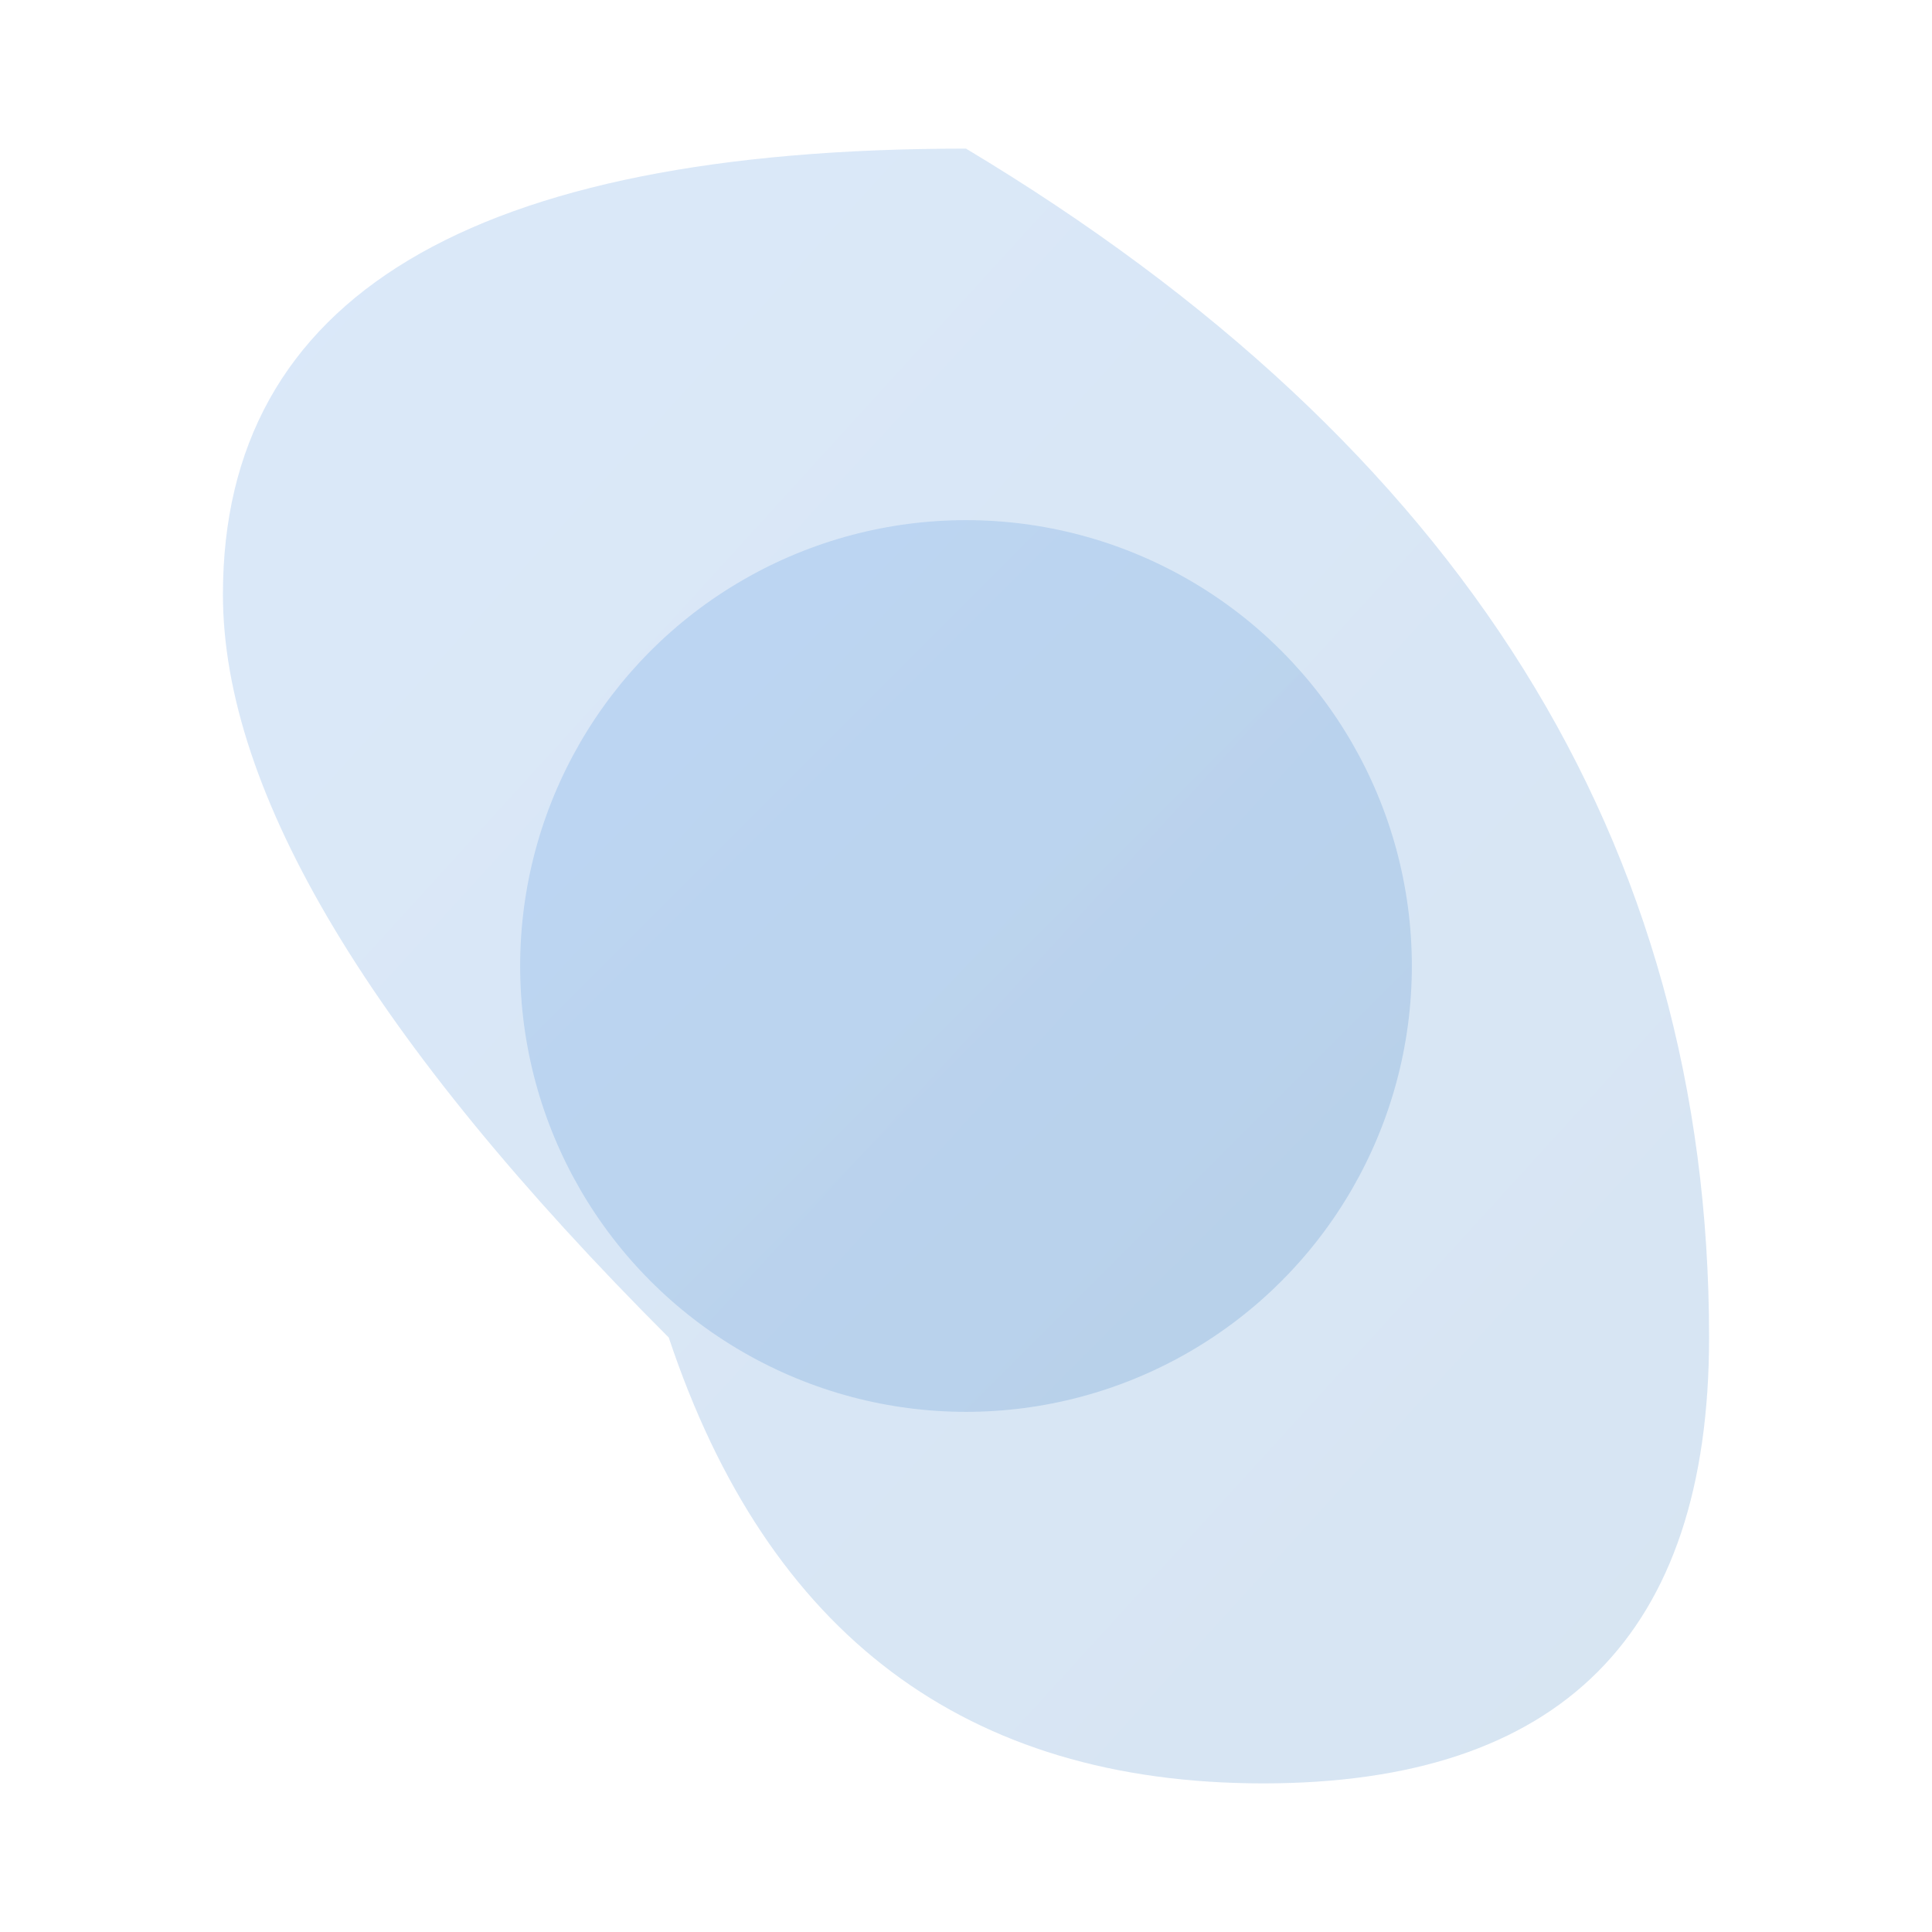
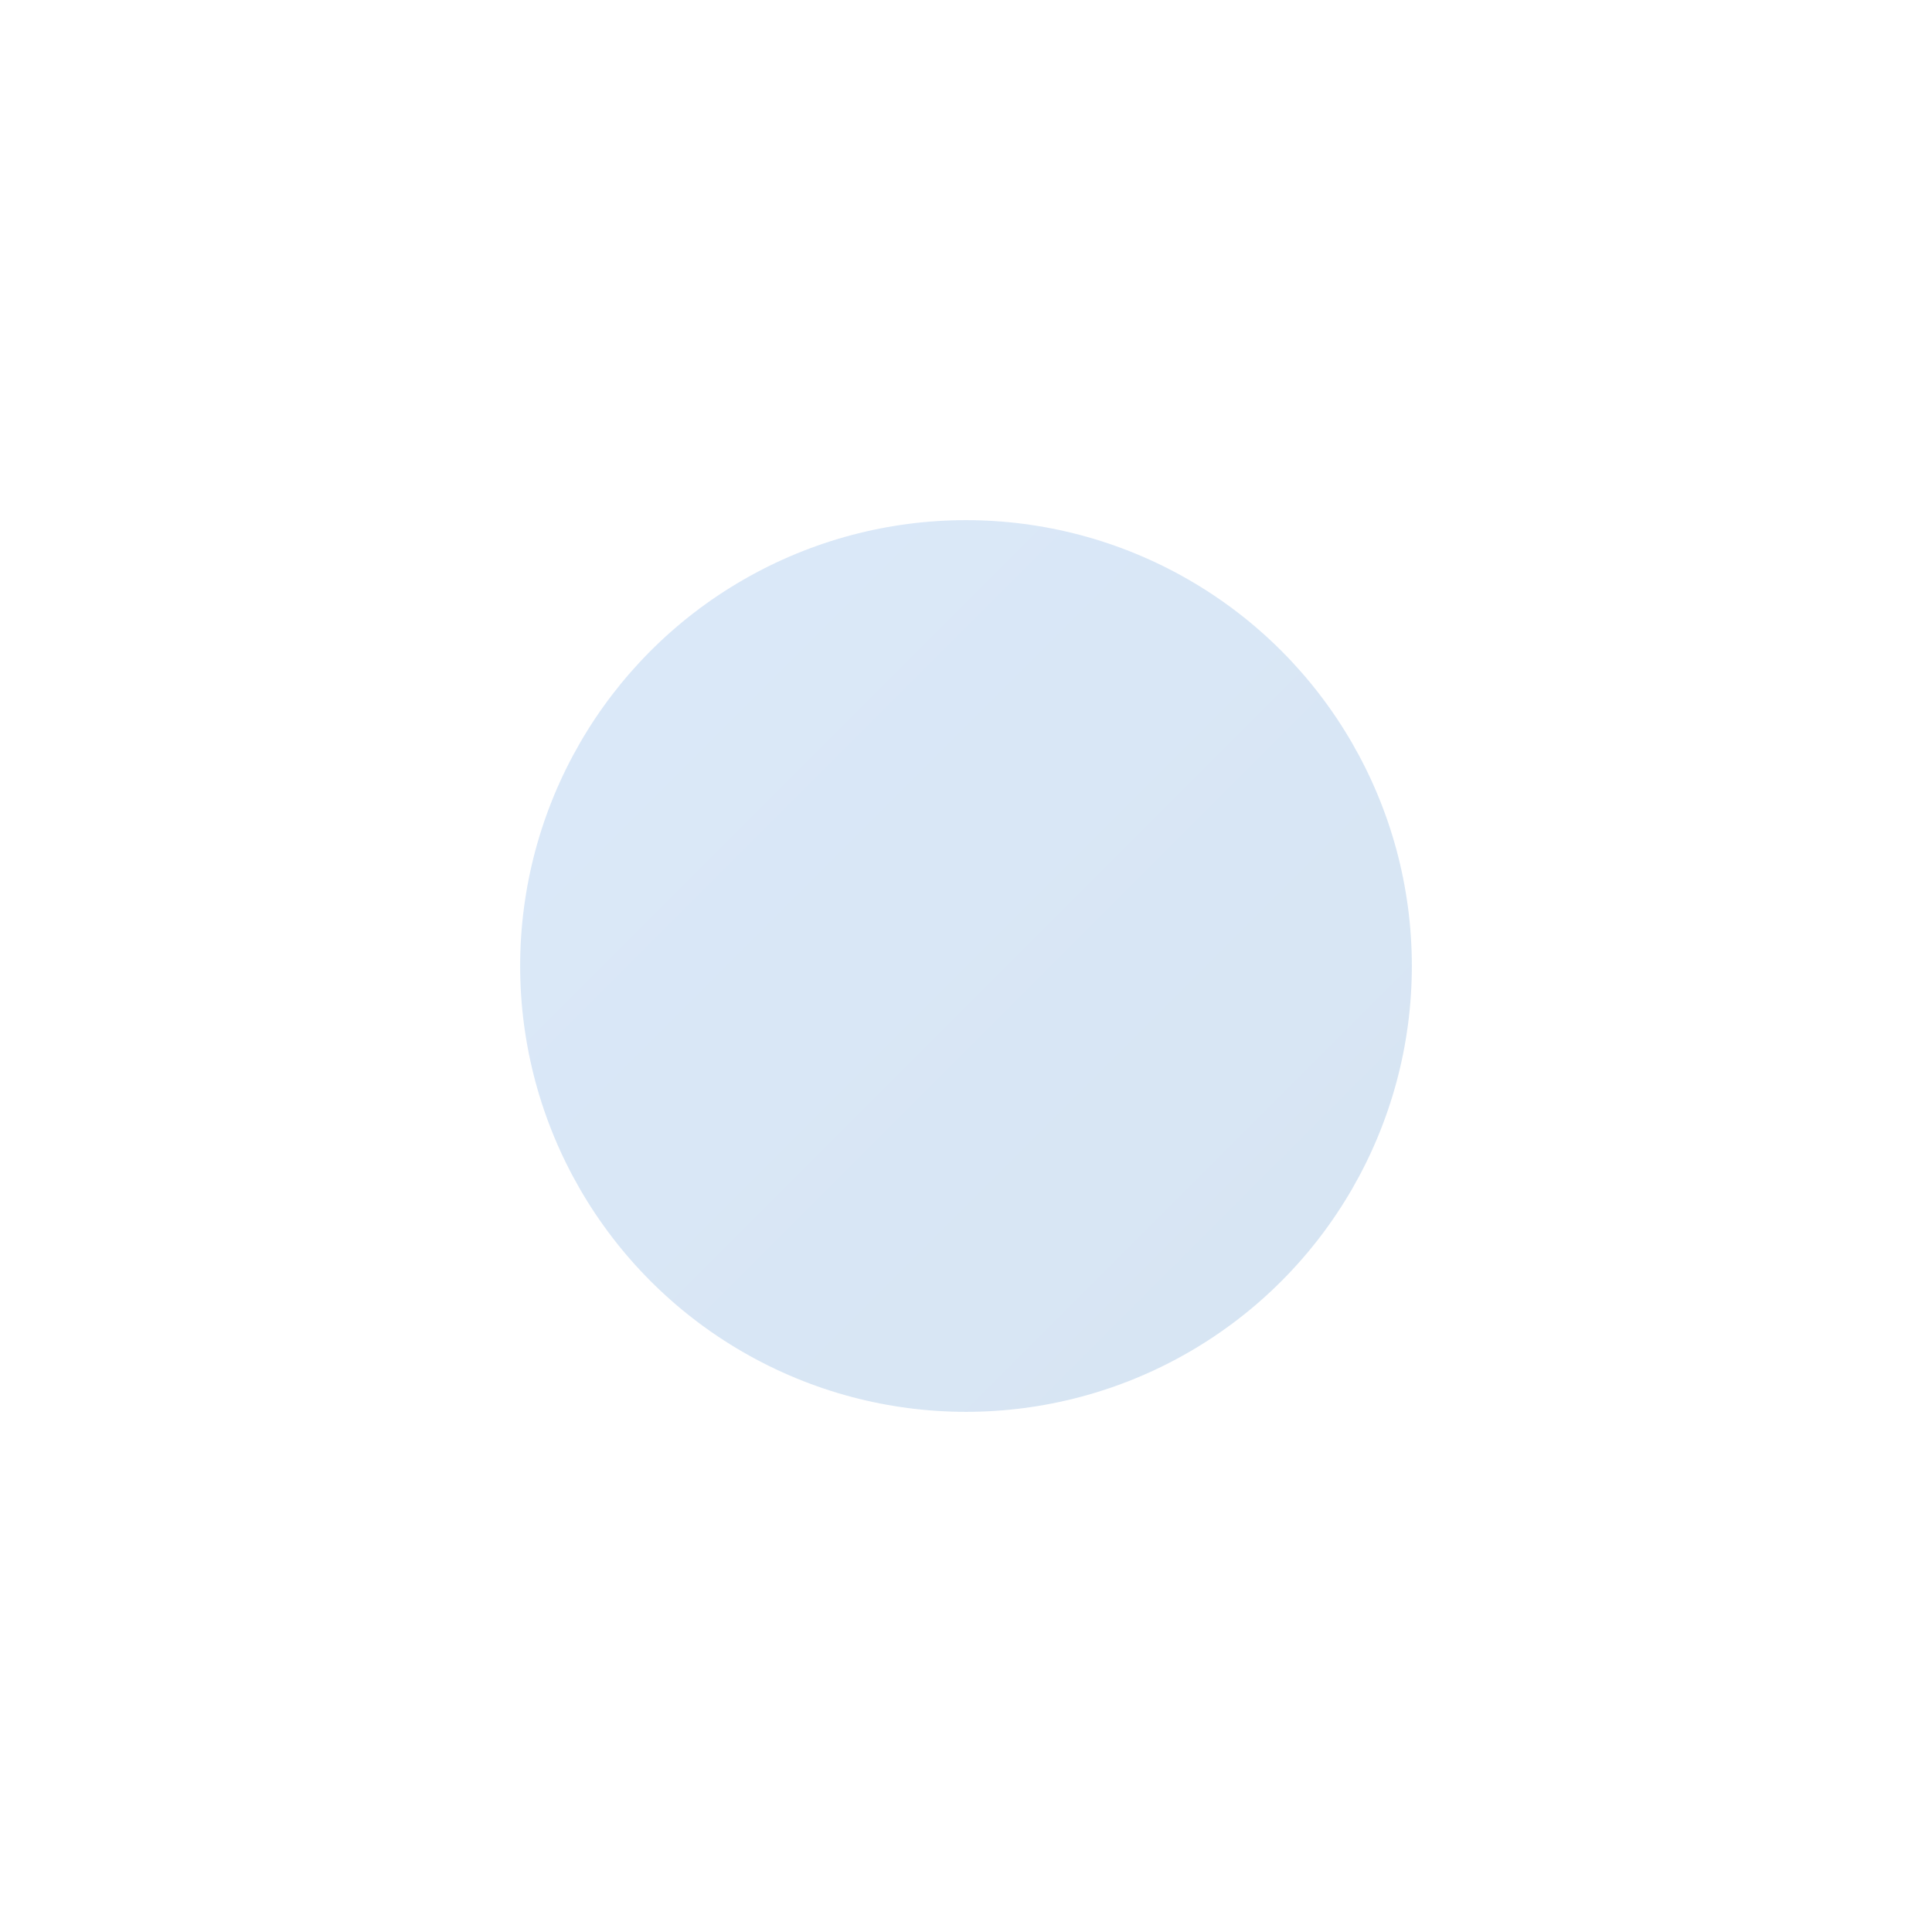
<svg xmlns="http://www.w3.org/2000/svg" width="130" height="130" viewBox="0 0 130 130">
  <defs>
    <linearGradient id="grad4" x1="0%" y1="0%" x2="100%" y2="100%">
      <stop offset="0%" style="stop-color:#4A90E2;stop-opacity:0.2" />
      <stop offset="100%" style="stop-color:#357ABD;stop-opacity:0.2" />
    </linearGradient>
  </defs>
-   <path d="M65 10 Q115 40 115 90 Q115 120 85 120 Q55 120 45 90 Q15 60 15 40 Q15 10 65 10 Z" fill="url(#grad4)" />
  <circle cx="65" cy="65" r="30" fill="url(#grad4)" />
</svg>